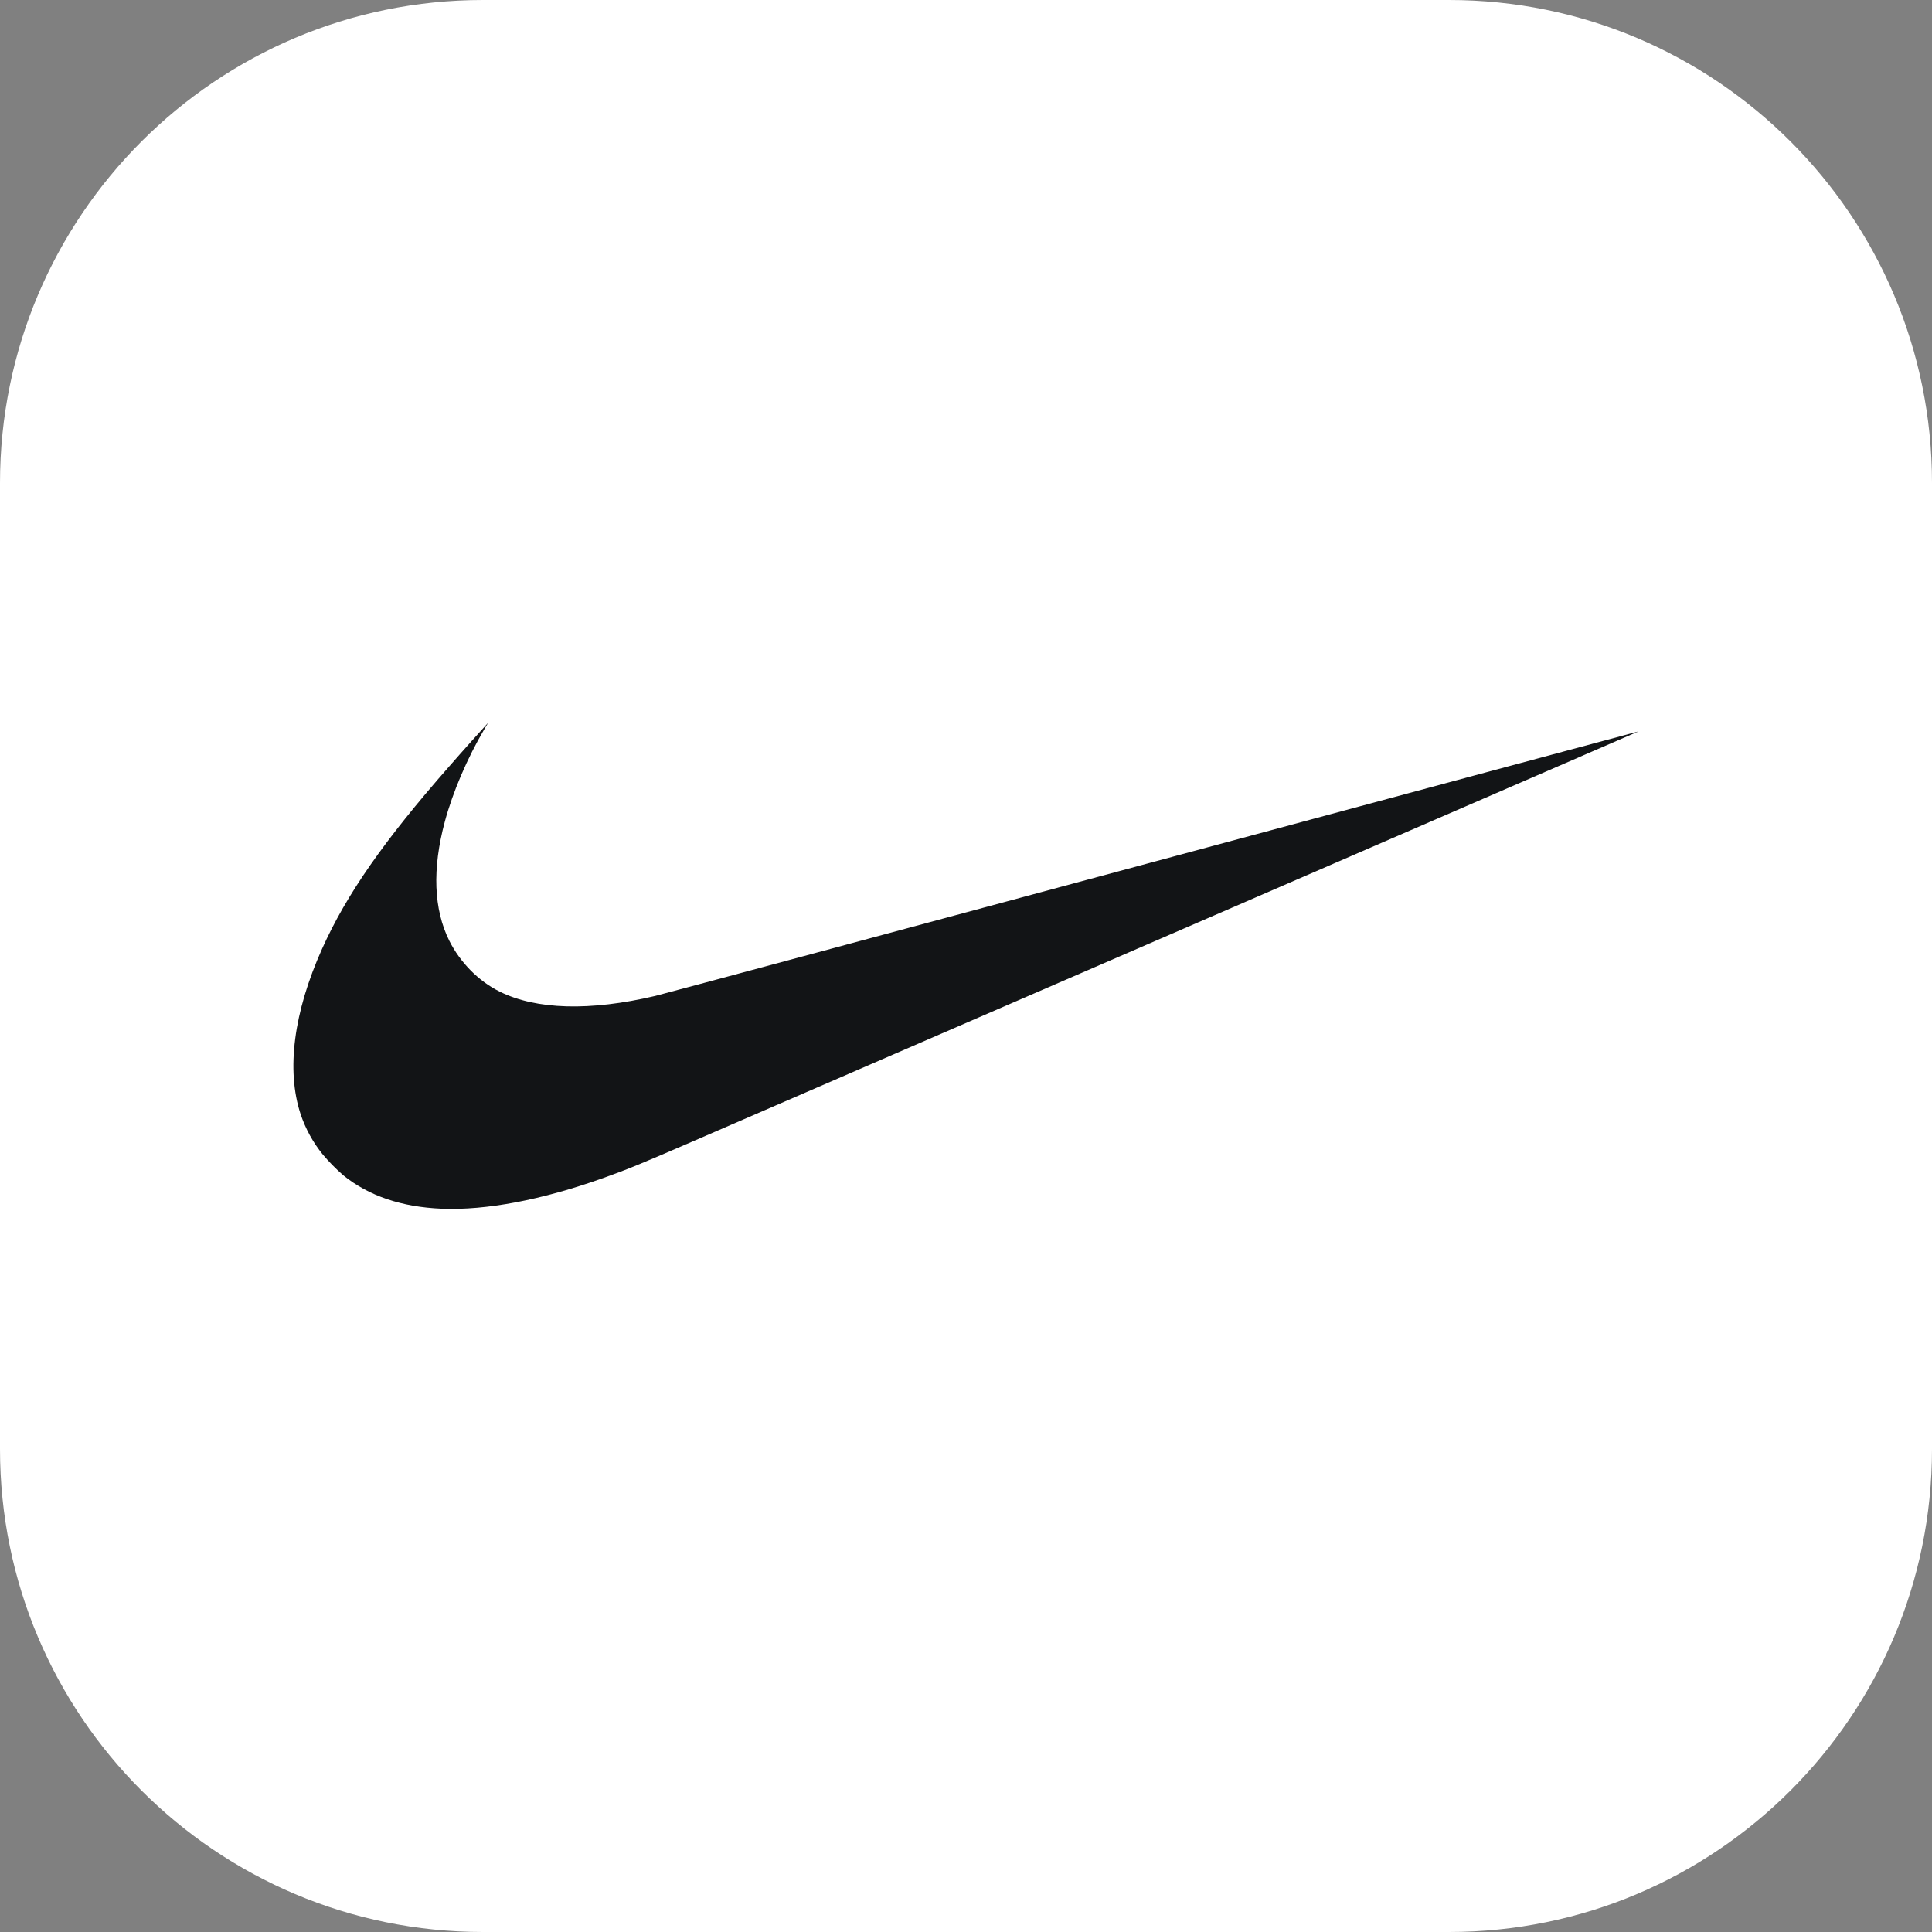
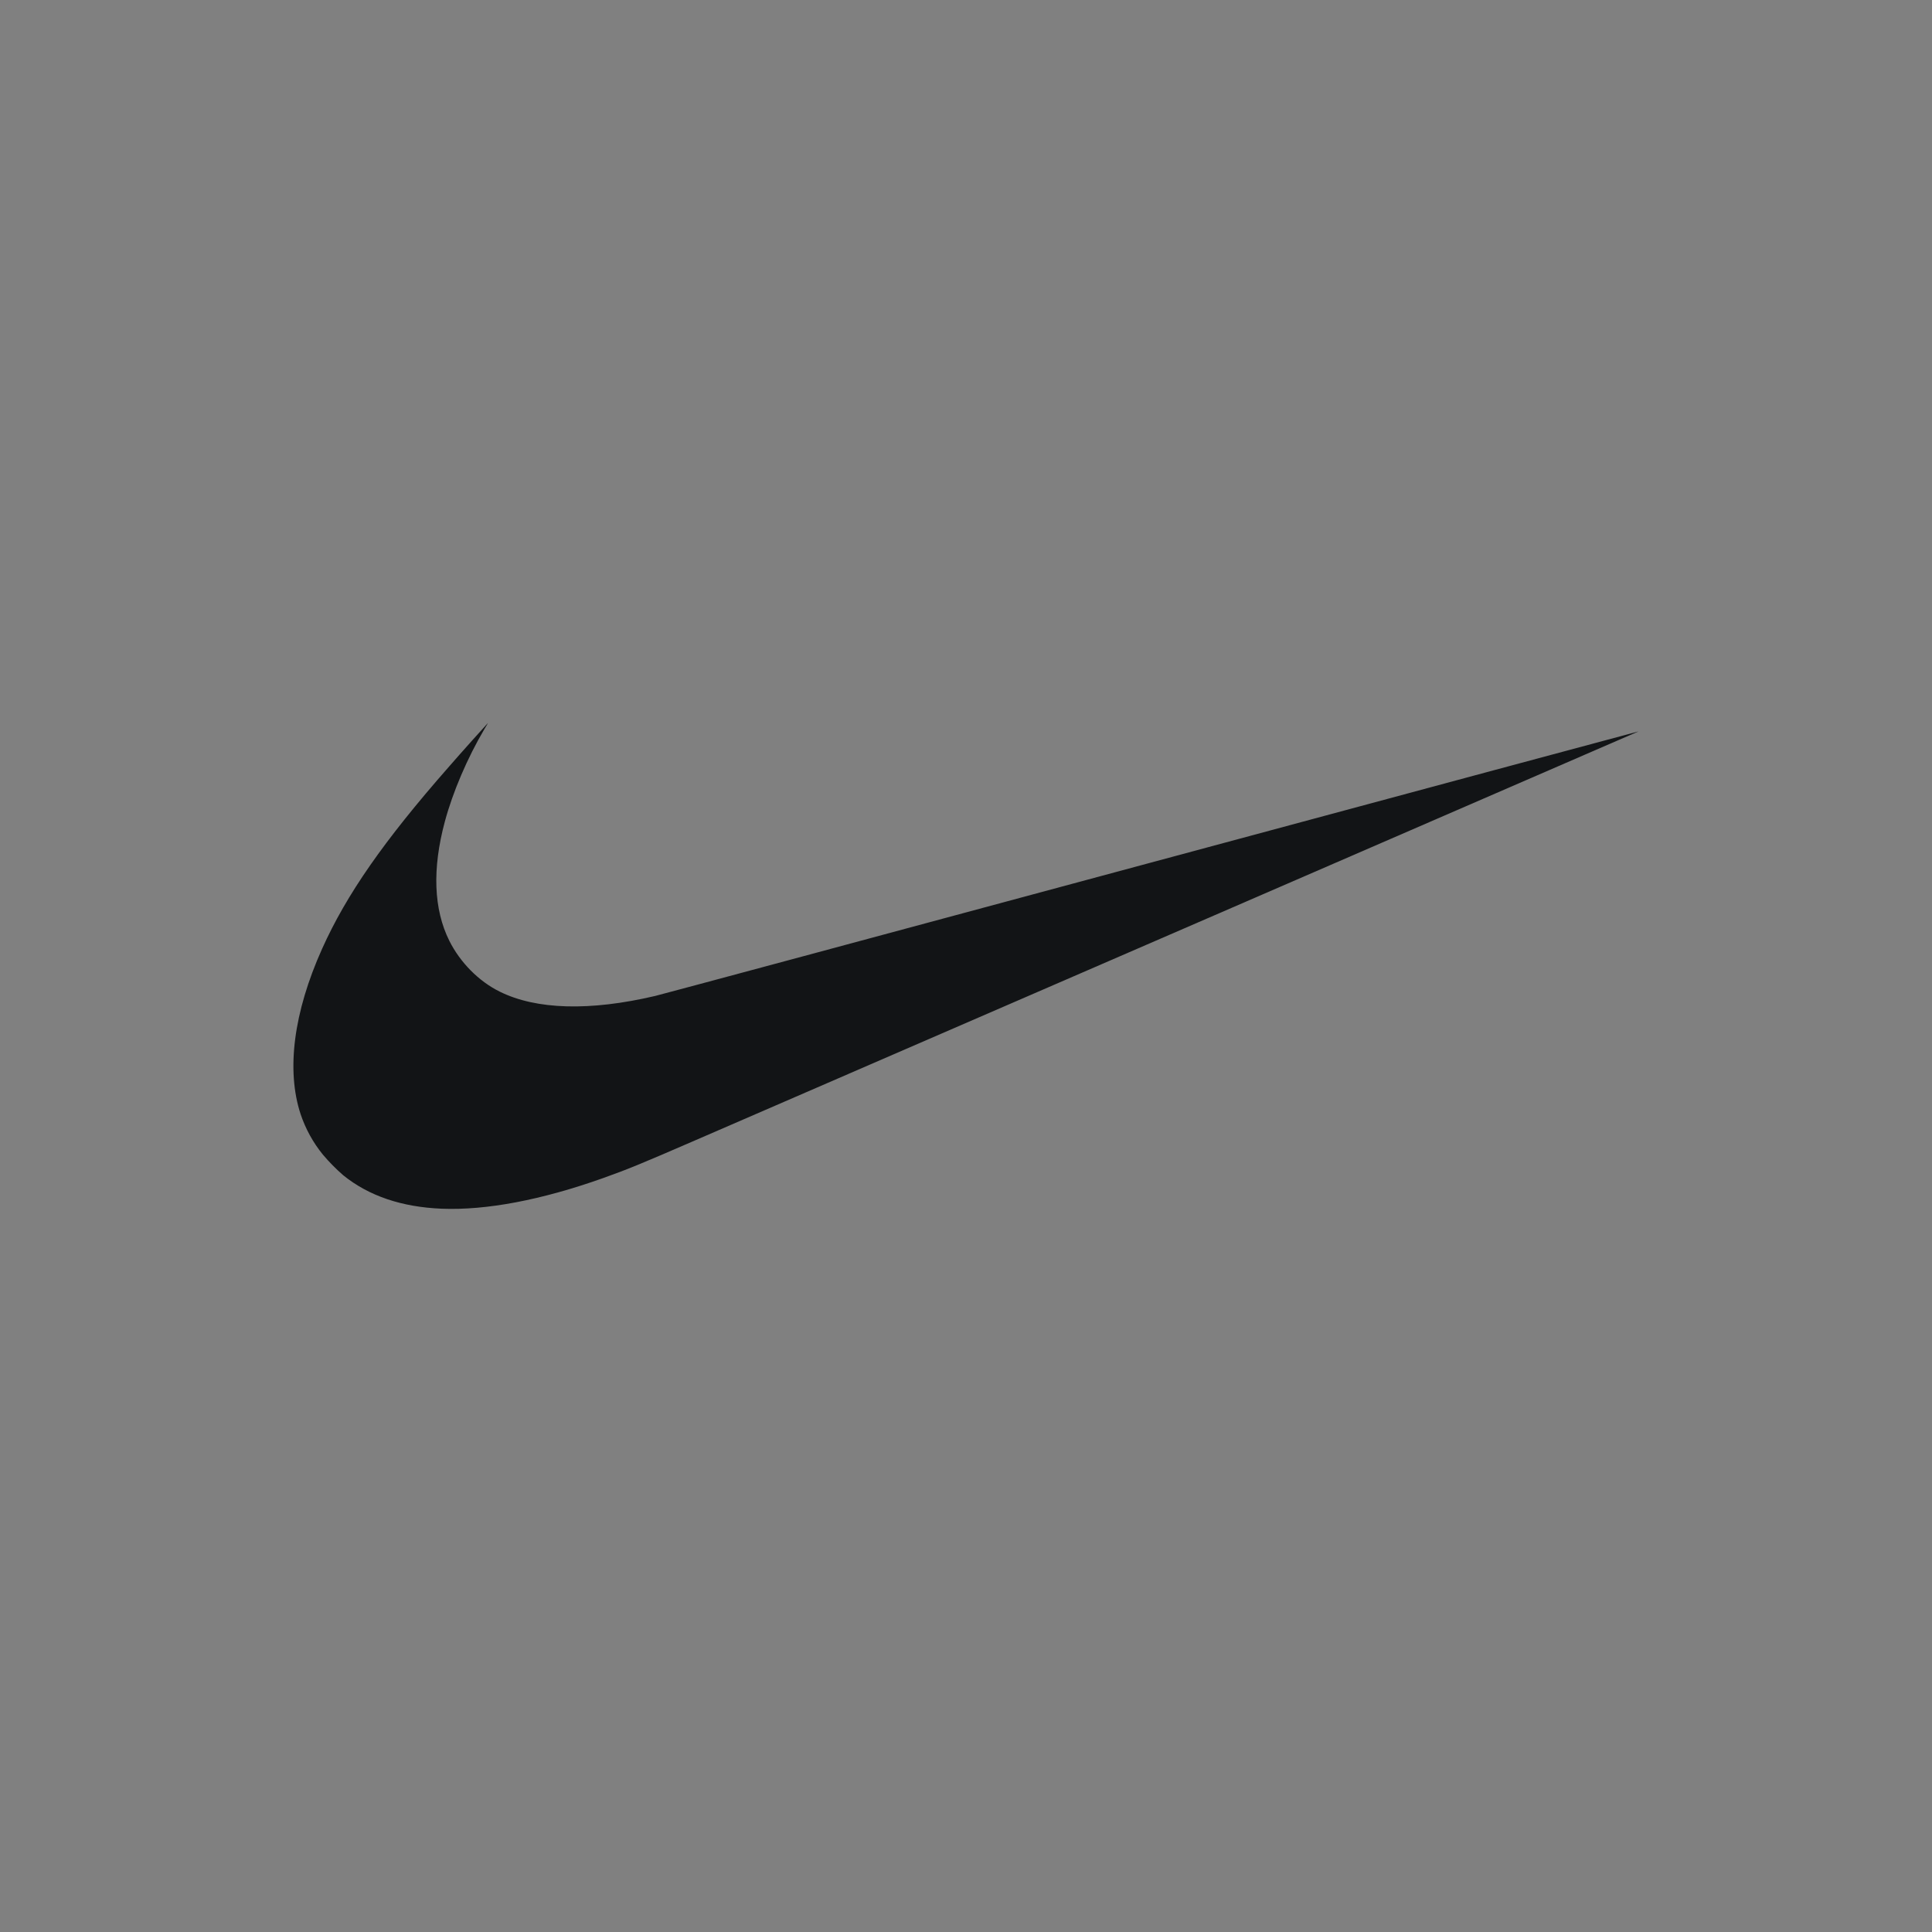
<svg xmlns="http://www.w3.org/2000/svg" width="32" height="32" viewBox="0 0 32 32" fill="none">
  <rect x="0" y="0" width="32" height="32" fill="#808080" stroke="none" />
-   <path d="M0 8C0 3.582 3.582 0 8 0H24C28.418 0 32 3.582 32 8V24C32 28.418 28.418 32 24 32H8C3.582 32 0 28.418 0 24V8Z" fill="white" />
  <g clip-path="url(#clip0_8_1074)">
    <path d="M7.317 20.02C6.654 19.993 6.11 19.809 5.686 19.467C5.564 19.361 5.451 19.246 5.347 19.123C5.185 18.924 5.061 18.698 4.979 18.454C4.739 17.724 4.863 16.767 5.334 15.717C5.737 14.818 6.358 13.925 7.443 12.691C7.601 12.508 8.077 11.977 8.08 11.977C8.083 11.977 8.055 12.022 8.022 12.078C7.74 12.556 7.499 13.12 7.368 13.608C7.157 14.391 7.182 15.063 7.443 15.584C7.623 15.943 7.93 16.253 8.276 16.424C8.882 16.725 9.77 16.75 10.852 16.496C10.927 16.479 14.621 15.485 19.064 14.287C23.507 13.089 27.14 12.113 27.14 12.114C27.14 12.114 16.821 16.59 11.463 18.91C10.614 19.278 10.388 19.371 9.989 19.513C8.969 19.876 8.056 20.049 7.317 20.02Z" fill="#121416" />
  </g>
  <defs>
    <clipPath id="clip0_8_1074">
      <rect width="22.811" height="16.003" fill="white" transform="translate(4.594 7.999)" />
    </clipPath>
  </defs>
</svg>